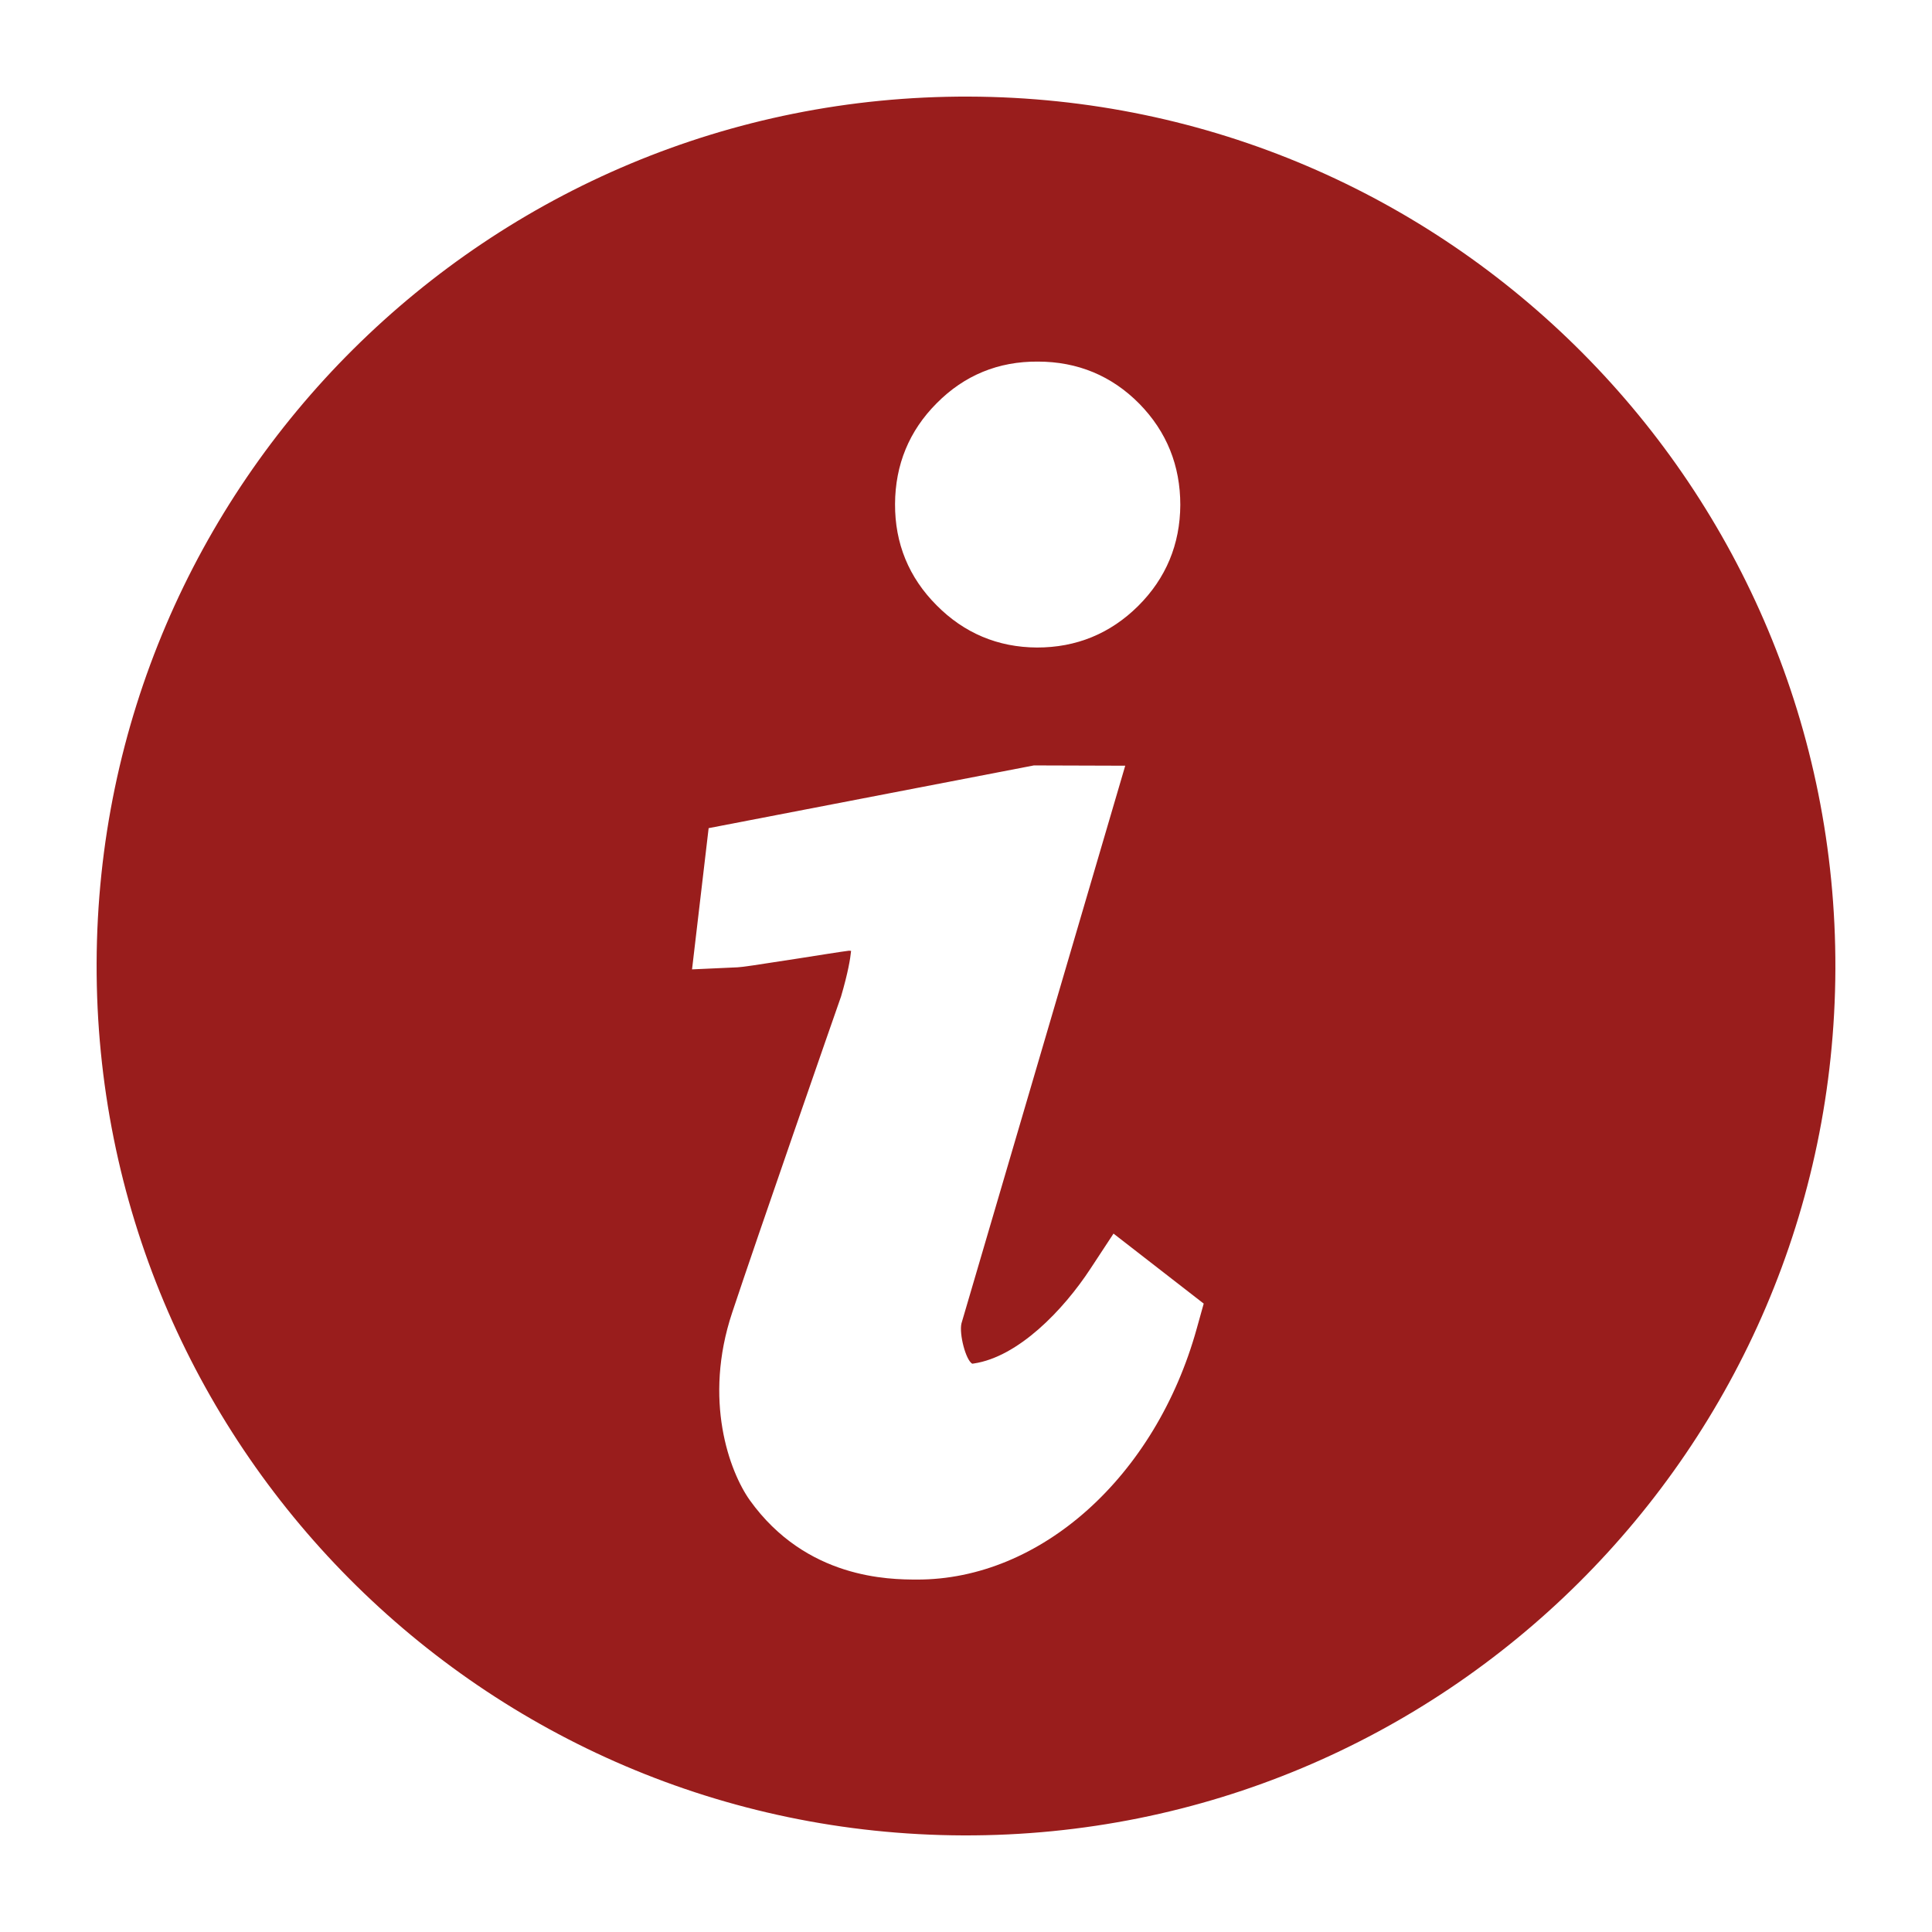
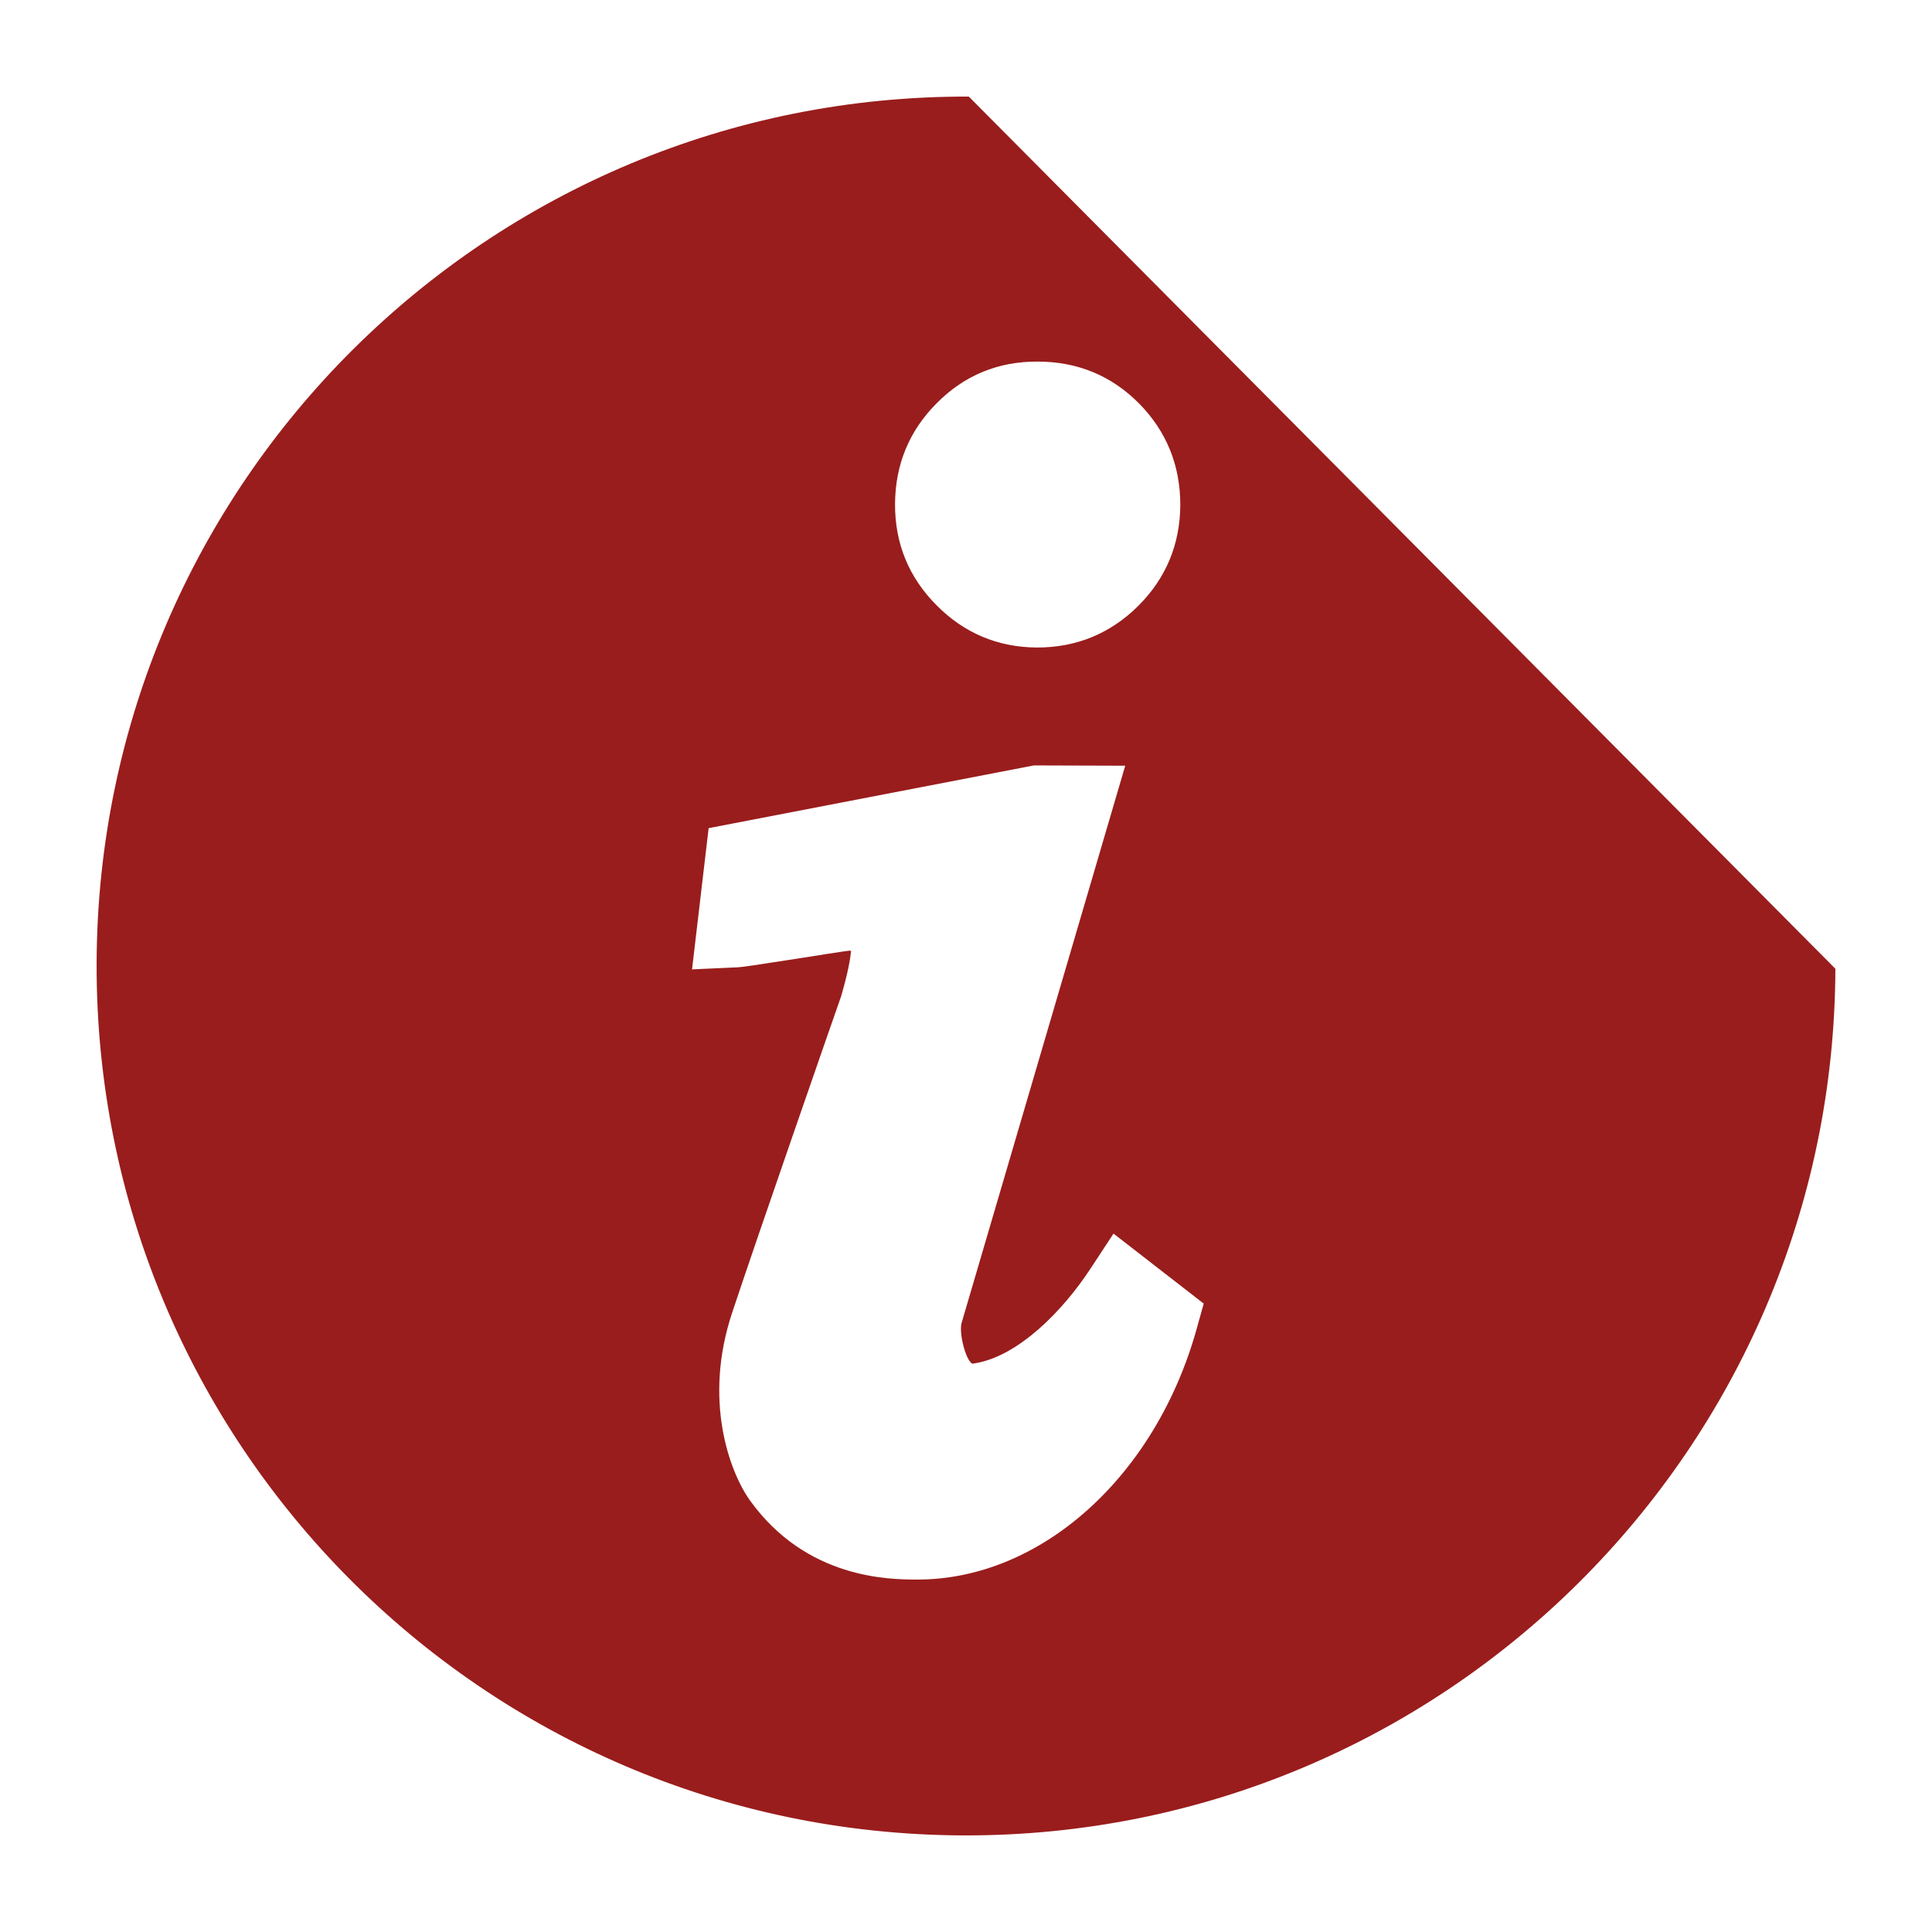
<svg xmlns="http://www.w3.org/2000/svg" version="1.1" x="0px" y="0px" viewBox="0 0 100 100" enable-background="new 0 0 100 100" xml:space="preserve" aria-hidden="true" width="100px" height="100px" style="fill:url(#CerosGradient_id1492d1447);">
  <defs>
    <linearGradient class="cerosgradient" data-cerosgradient="true" id="CerosGradient_id1492d1447" gradientUnits="userSpaceOnUse" x1="50%" y1="100%" x2="50%" y2="0%">
      <stop offset="0%" stop-color="#991D1C" />
      <stop offset="100%" stop-color="#991D1C" />
    </linearGradient>
    <linearGradient />
  </defs>
-   <path d="M50.146,5C25.295,4.917,5.079,25,5.001,49.854C4.923,74.712,25.012,94.917,49.862,95  c24.844,0.078,45.059-20.01,45.137-44.858C95.077,25.288,74.999,5.079,50.146,5z M48.485,20.869c1.426-1.44,3.184-2.168,5.234-2.153  c2.061,0,3.828,0.737,5.254,2.183c1.416,1.445,2.119,3.203,2.119,5.234c-0.01,2.041-0.742,3.799-2.178,5.229  c-1.445,1.436-3.213,2.158-5.244,2.153c-2.021-0.01-3.77-0.747-5.195-2.188c-1.436-1.44-2.158-3.203-2.148-5.239  S47.06,22.295,48.485,20.869z M61.942,68.77c-2.129,7.666-8.086,13.008-14.492,12.988c-1.406-0.005-5.713-0.02-8.643-4.111  c-1.045-1.475-2.422-5.176-0.908-9.712c1.27-3.833,5.332-15.503,5.635-16.362c0.361-1.235,0.479-1.953,0.518-2.354  c-0.029-0.005-0.068-0.01-0.117-0.01c-0.361,0.044-1.65,0.249-2.607,0.4c-2.354,0.366-2.881,0.444-3.154,0.459l-2.354,0.107  l0.859-7.31l16.836-3.247l4.727,0.015l-8.477,28.867c-0.127,0.552,0.225,1.899,0.557,2.085c0.029-0.005,0.059-0.01,0.078-0.01  c2.305-0.342,4.639-2.764,6.045-4.912l1.191-1.812l4.668,3.623L61.942,68.77z" style="fill:url(#CerosGradient_id1492d1447);" />
+   <path d="M50.146,5C25.295,4.917,5.079,25,5.001,49.854C4.923,74.712,25.012,94.917,49.862,95  c24.844,0.078,45.059-20.01,45.137-44.858z M48.485,20.869c1.426-1.44,3.184-2.168,5.234-2.153  c2.061,0,3.828,0.737,5.254,2.183c1.416,1.445,2.119,3.203,2.119,5.234c-0.01,2.041-0.742,3.799-2.178,5.229  c-1.445,1.436-3.213,2.158-5.244,2.153c-2.021-0.01-3.77-0.747-5.195-2.188c-1.436-1.44-2.158-3.203-2.148-5.239  S47.06,22.295,48.485,20.869z M61.942,68.77c-2.129,7.666-8.086,13.008-14.492,12.988c-1.406-0.005-5.713-0.02-8.643-4.111  c-1.045-1.475-2.422-5.176-0.908-9.712c1.27-3.833,5.332-15.503,5.635-16.362c0.361-1.235,0.479-1.953,0.518-2.354  c-0.029-0.005-0.068-0.01-0.117-0.01c-0.361,0.044-1.65,0.249-2.607,0.4c-2.354,0.366-2.881,0.444-3.154,0.459l-2.354,0.107  l0.859-7.31l16.836-3.247l4.727,0.015l-8.477,28.867c-0.127,0.552,0.225,1.899,0.557,2.085c0.029-0.005,0.059-0.01,0.078-0.01  c2.305-0.342,4.639-2.764,6.045-4.912l1.191-1.812l4.668,3.623L61.942,68.77z" style="fill:url(#CerosGradient_id1492d1447);" />
</svg>